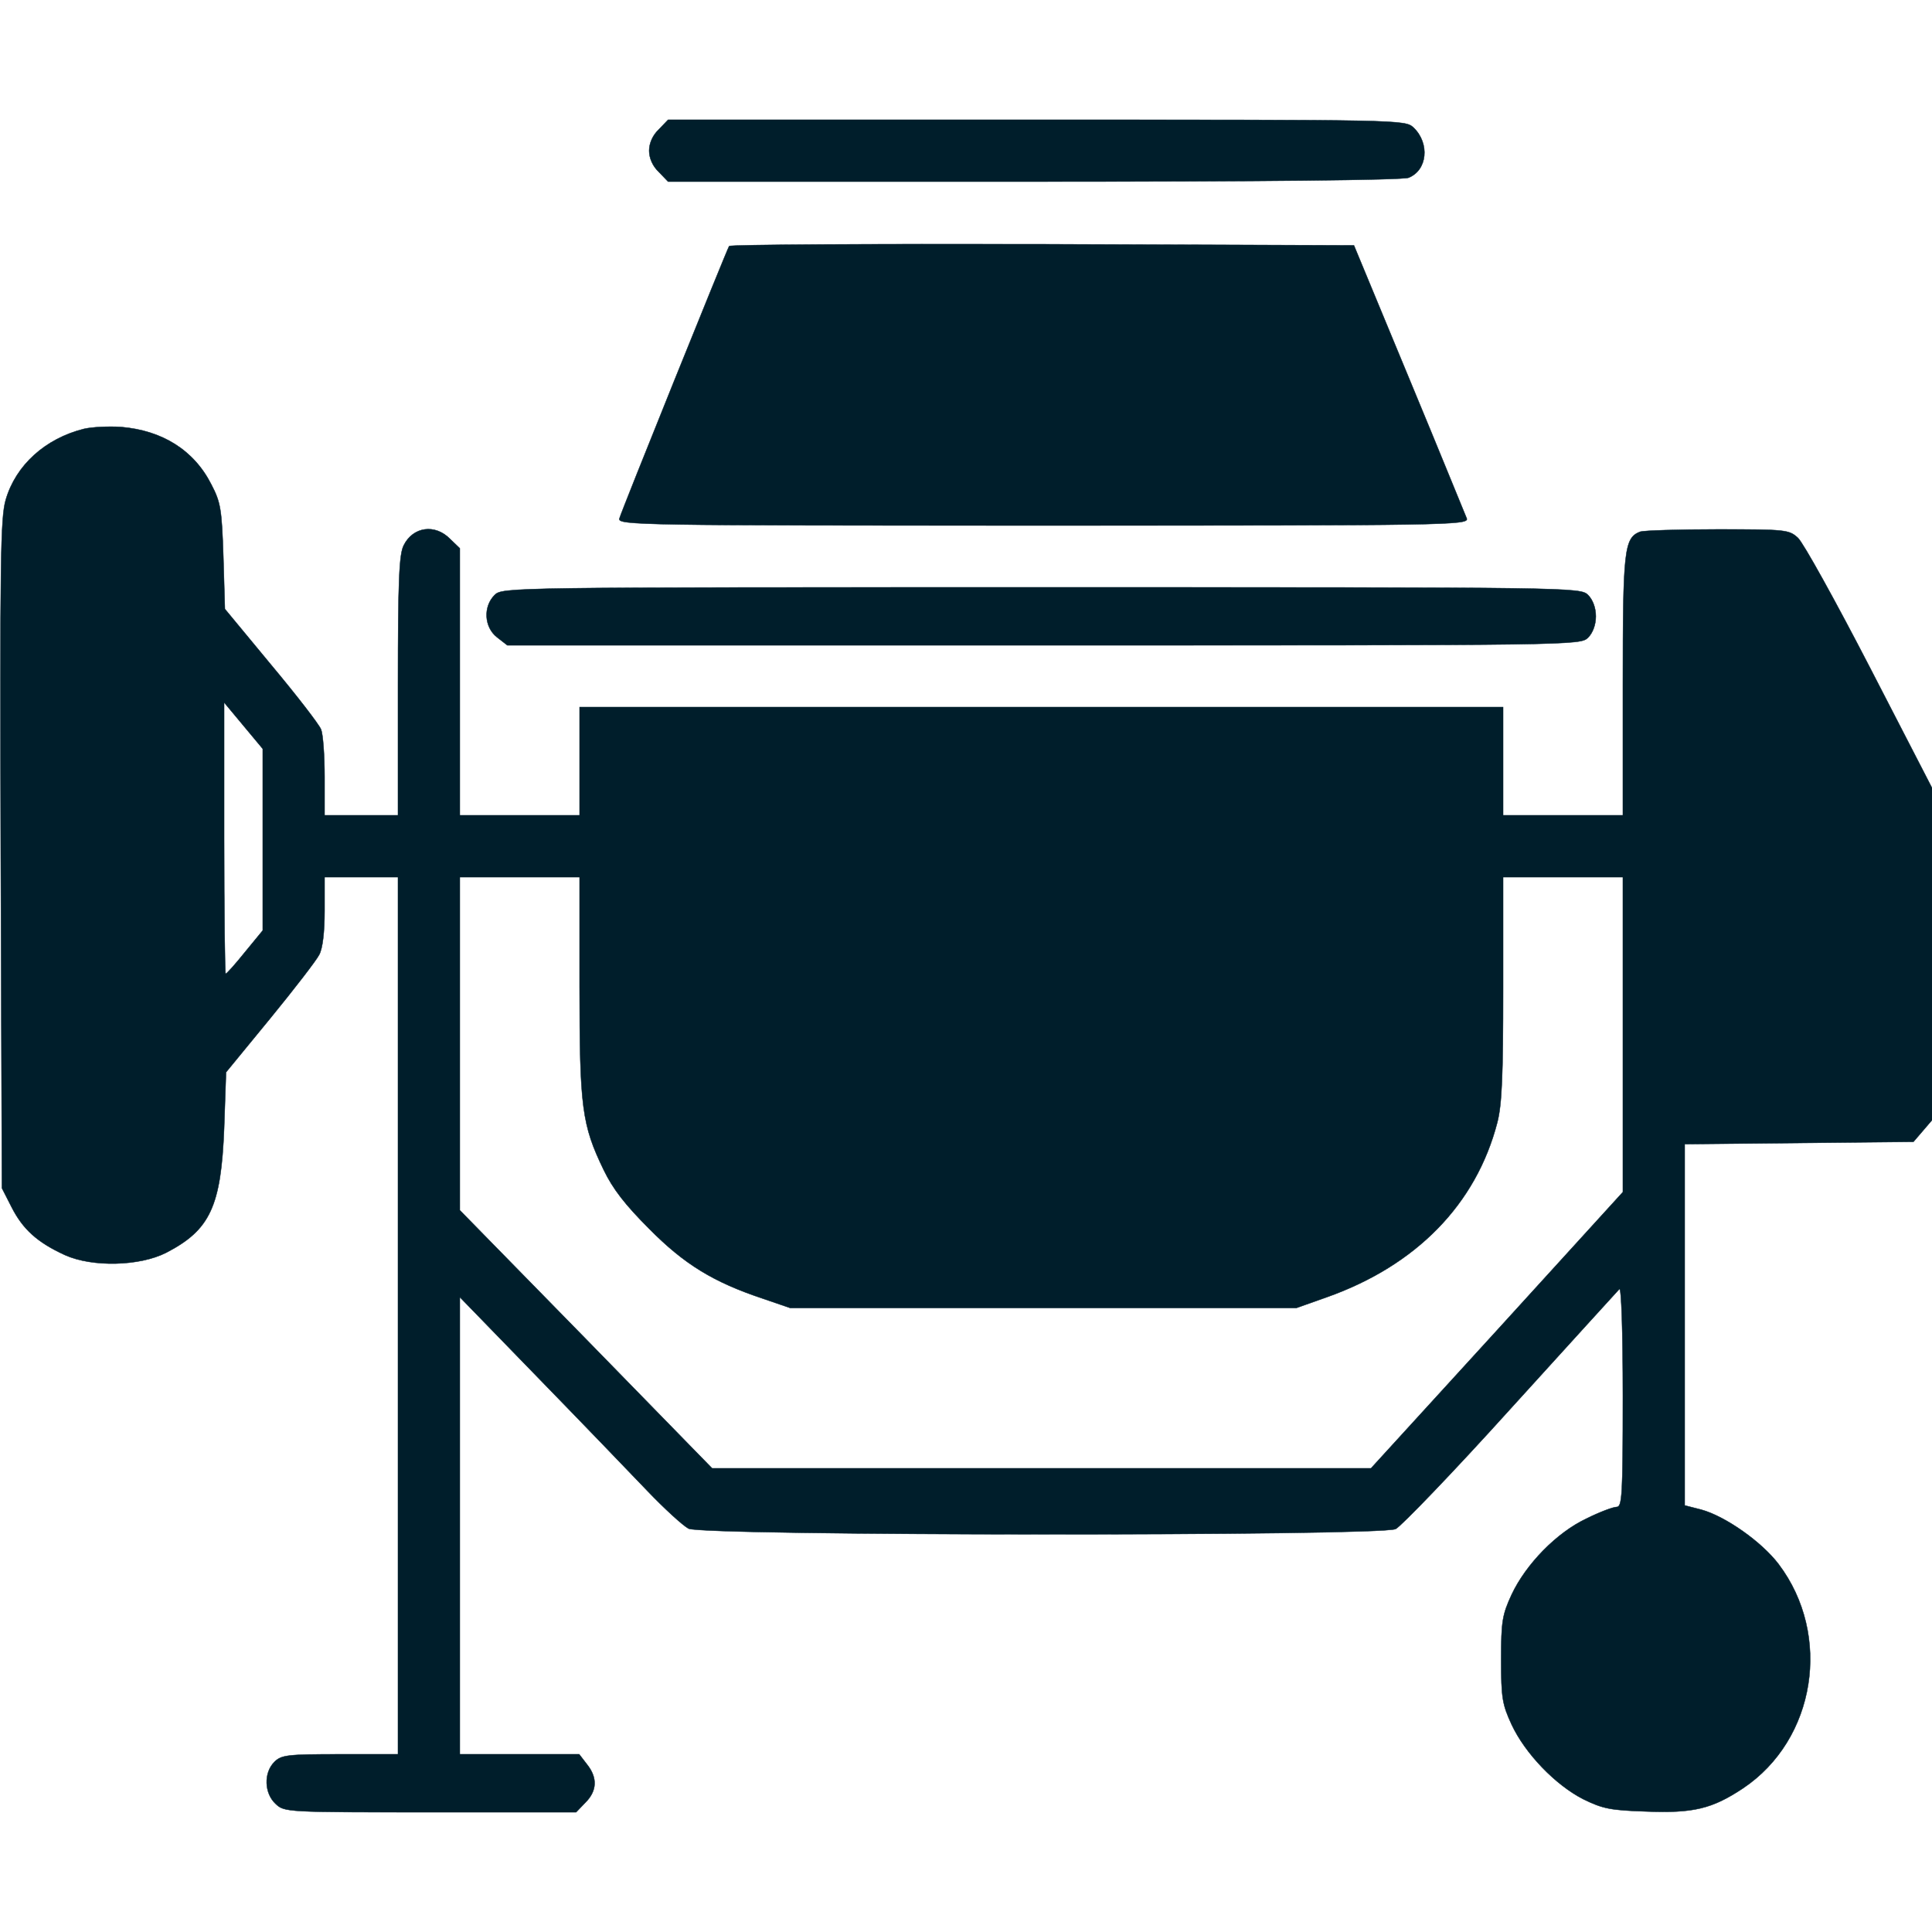
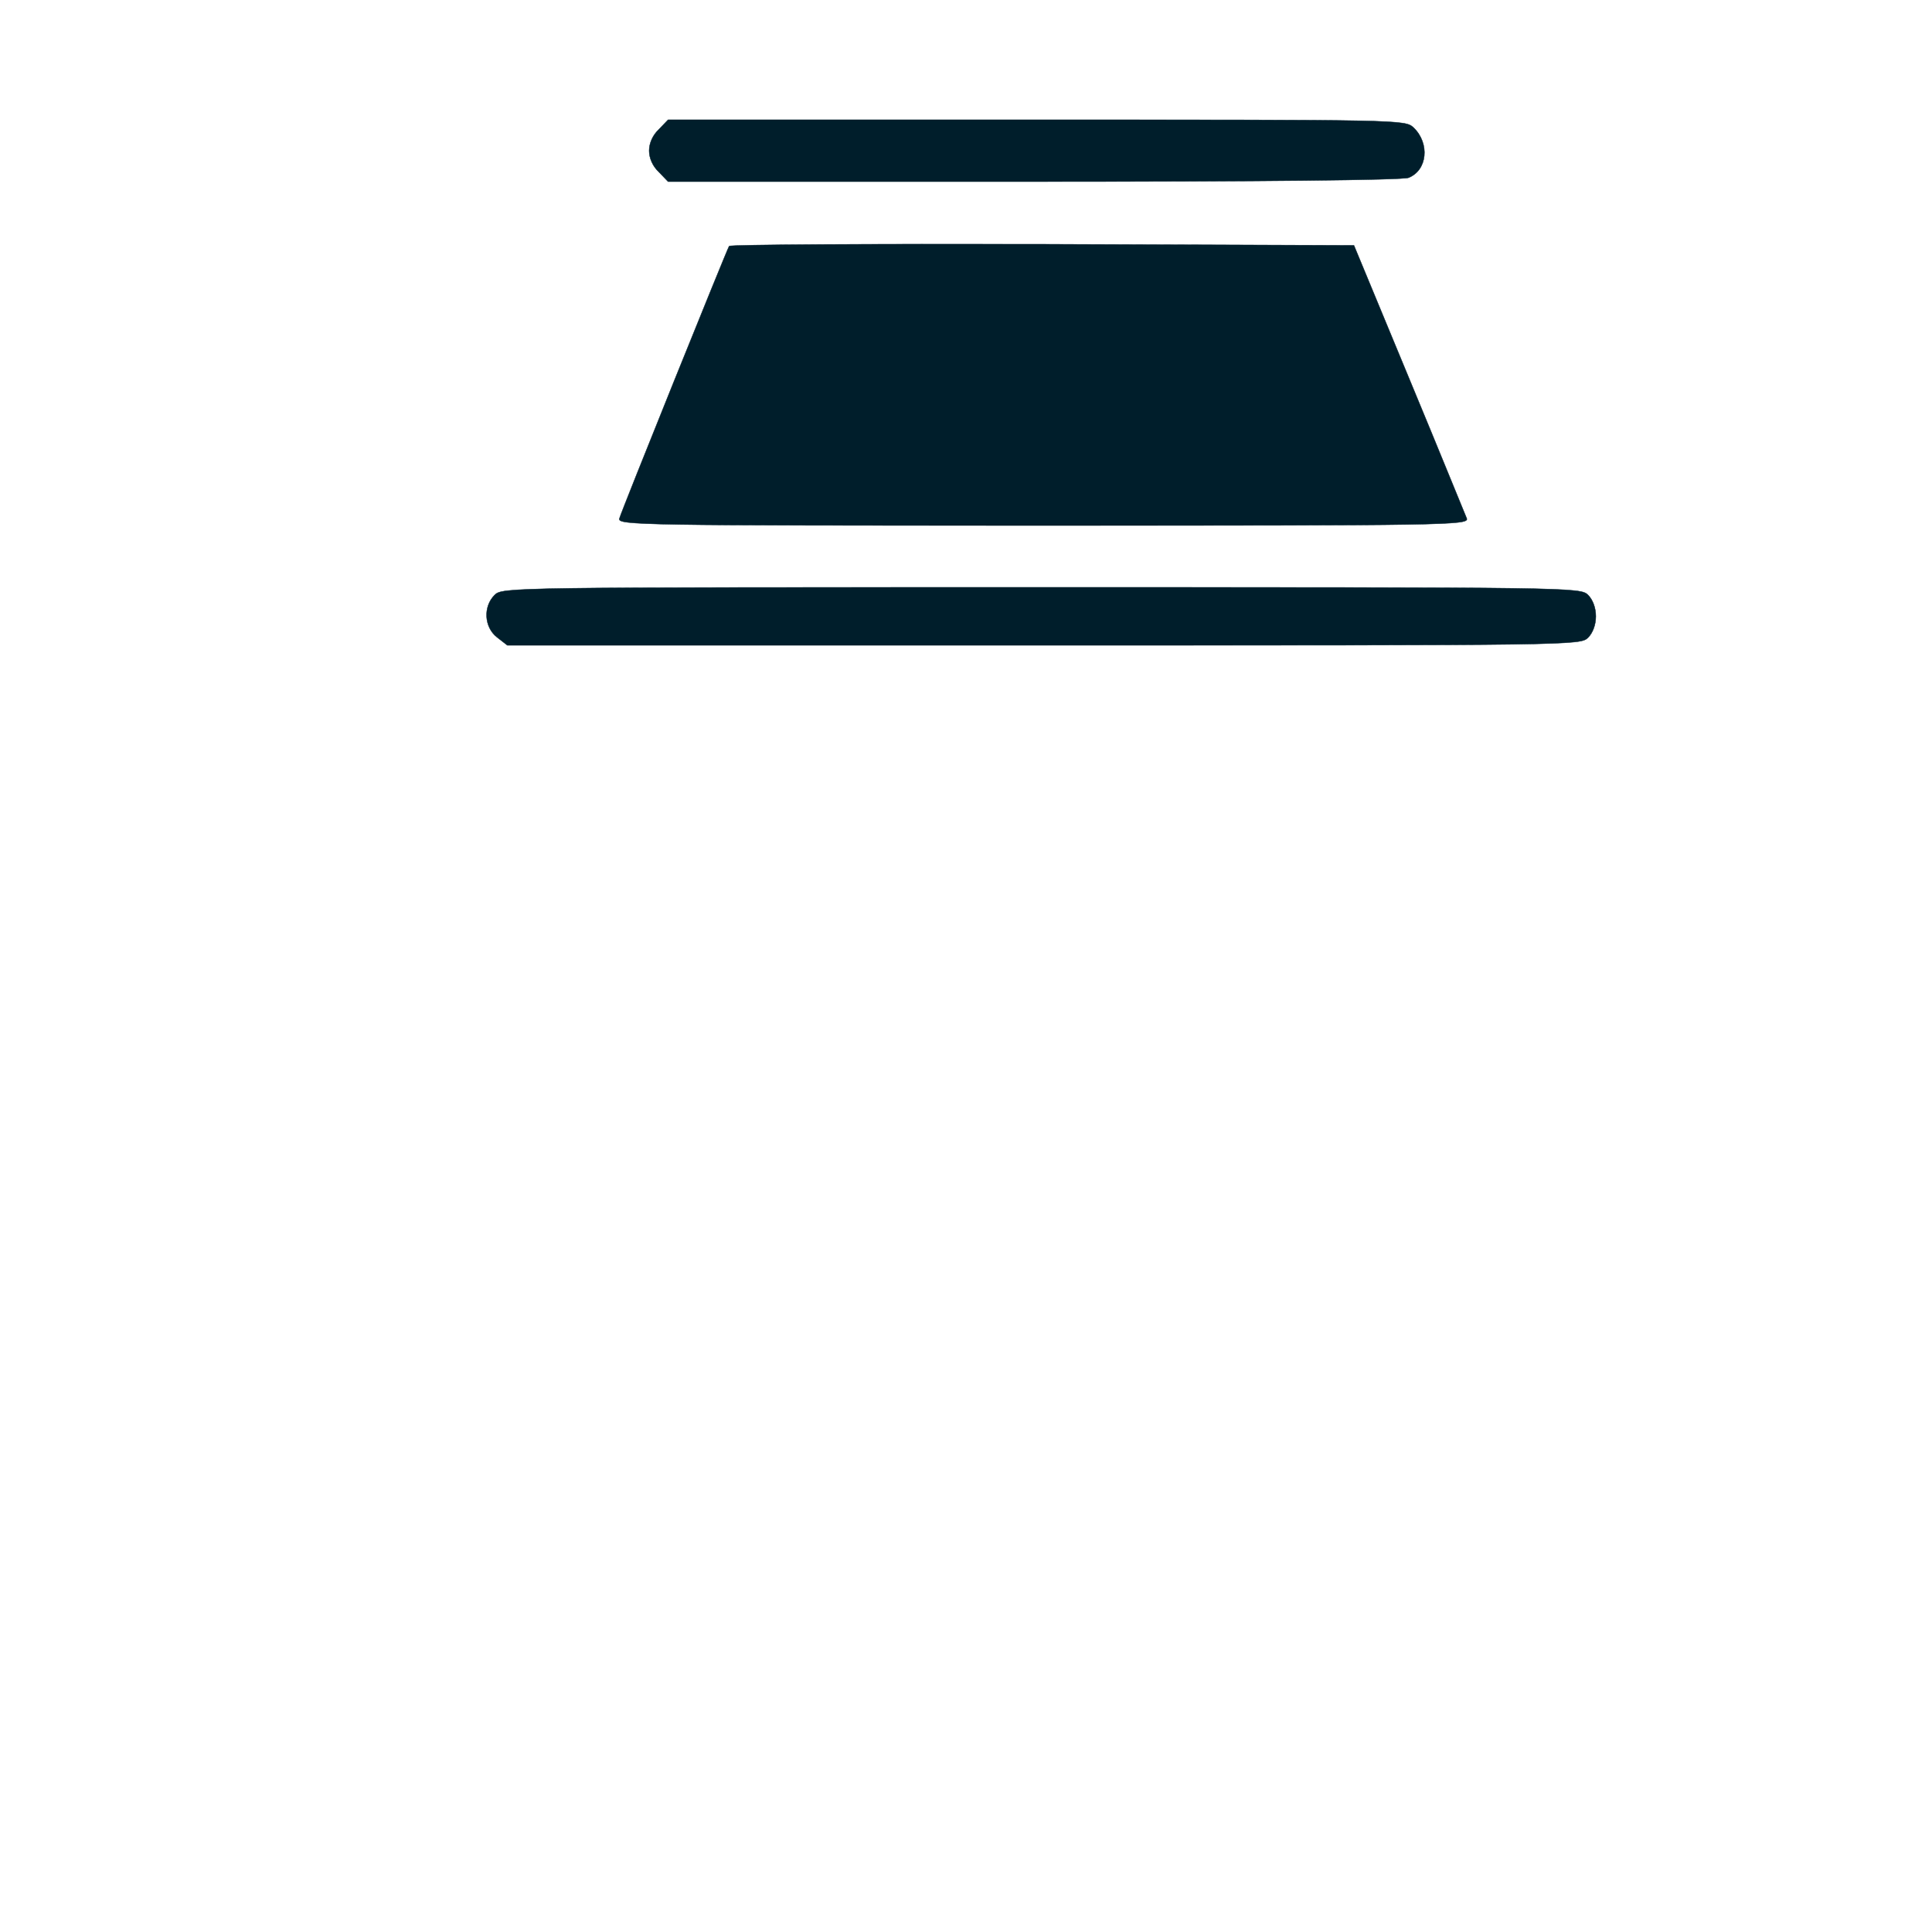
<svg xmlns="http://www.w3.org/2000/svg" version="1.0" width="25px" height="25px" viewBox="0 0 500 500" preserveAspectRatio="xMidYMid meet">
  <g transform="translate(0,500) scale(0.1,-0.1)" fill="#001e2b" stroke="#001e2b">
    <path d="M1705 4665 c-16 -15 -25 -36 -25 -55 0 -19 9 -40 25 -55 l24 -25 945 0 c594 0 954 4 971 10 49 19 56 89 13 130 -22 20 -31 20 -975 20 l-954 0 -24 -25z" />
    <path d="M1887 4363 c-7 -12 -279 -686 -284 -705 -5 -17 52 -18 1097 -18 1044 0 1101 1 1096 18 -4 9 -70 172 -149 362 l-143 345 -806 3 c-444 1 -809 -1 -811 -5z" />
-     <path d="M217 3890 c-100 -25 -176 -94 -202 -183 -14 -47 -15 -159 -13 -918 l3 -864 25 -49 c29 -57 66 -91 138 -124 71 -32 193 -29 262 6 114 59 142 120 150 322 l5 145 114 139 c63 77 120 151 127 165 9 16 14 59 14 114 l0 87 95 0 95 0 0 -1135 0 -1135 -150 0 c-137 0 -152 -2 -170 -20 -28 -28 -26 -81 3 -108 23 -22 27 -22 401 -22 l377 0 24 25 c30 30 32 64 4 99 l-20 26 -155 0 -154 0 0 591 0 592 203 -209 c112 -115 239 -247 282 -292 44 -46 92 -90 107 -98 37 -19 1787 -20 1830 -1 14 7 149 147 298 312 150 165 276 304 281 309 5 6 9 -111 9 -277 0 -257 -2 -287 -16 -287 -9 0 -44 -13 -78 -30 -77 -36 -157 -118 -194 -197 -24 -52 -27 -69 -27 -168 0 -99 3 -116 27 -168 35 -75 113 -156 185 -193 51 -25 71 -29 162 -32 124 -5 172 7 252 60 188 126 231 396 92 580 -44 58 -138 124 -200 141 l-43 11 0 468 0 467 296 3 296 3 24 28 24 28 0 430 0 430 -161 312 c-89 172 -172 322 -186 335 -23 21 -31 22 -208 22 -101 0 -191 -3 -200 -6 -42 -16 -45 -47 -45 -399 l0 -335 -155 0 -155 0 0 140 0 140 -1195 0 -1195 0 0 -140 0 -140 -155 0 -155 0 0 345 0 346 -25 24 c-39 40 -96 32 -120 -16 -12 -23 -15 -89 -15 -364 l0 -335 -95 0 -95 0 0 99 c0 55 -4 110 -9 123 -5 13 -63 88 -129 167 l-120 145 -4 135 c-4 123 -7 141 -31 187 -45 89 -127 140 -234 149 -32 2 -75 0 -96 -5z m463 -1063 l0 -235 -46 -56 c-25 -31 -47 -56 -50 -56 -2 0 -4 158 -4 351 l0 351 50 -60 50 -60 0 -235z m820 -379 c0 -314 6 -359 62 -475 24 -50 56 -91 118 -153 91 -92 166 -138 295 -181 l70 -24 655 0 655 0 79 28 c231 82 386 240 441 452 12 47 15 120 15 347 l0 288 155 0 155 0 0 -407 0 -408 -326 -358 -326 -357 -852 0 -853 0 -326 334 -327 334 0 431 0 431 155 0 155 0 0 -282z" />
    <path d="M1280 3460 c-30 -30 -27 -83 6 -109 l27 -21 1388 0 c1376 0 1389 0 1409 20 12 12 20 33 20 55 0 22 -8 43 -20 55 -20 20 -33 20 -1415 20 -1382 0 -1395 0 -1415 -20z" />
  </g>
</svg>